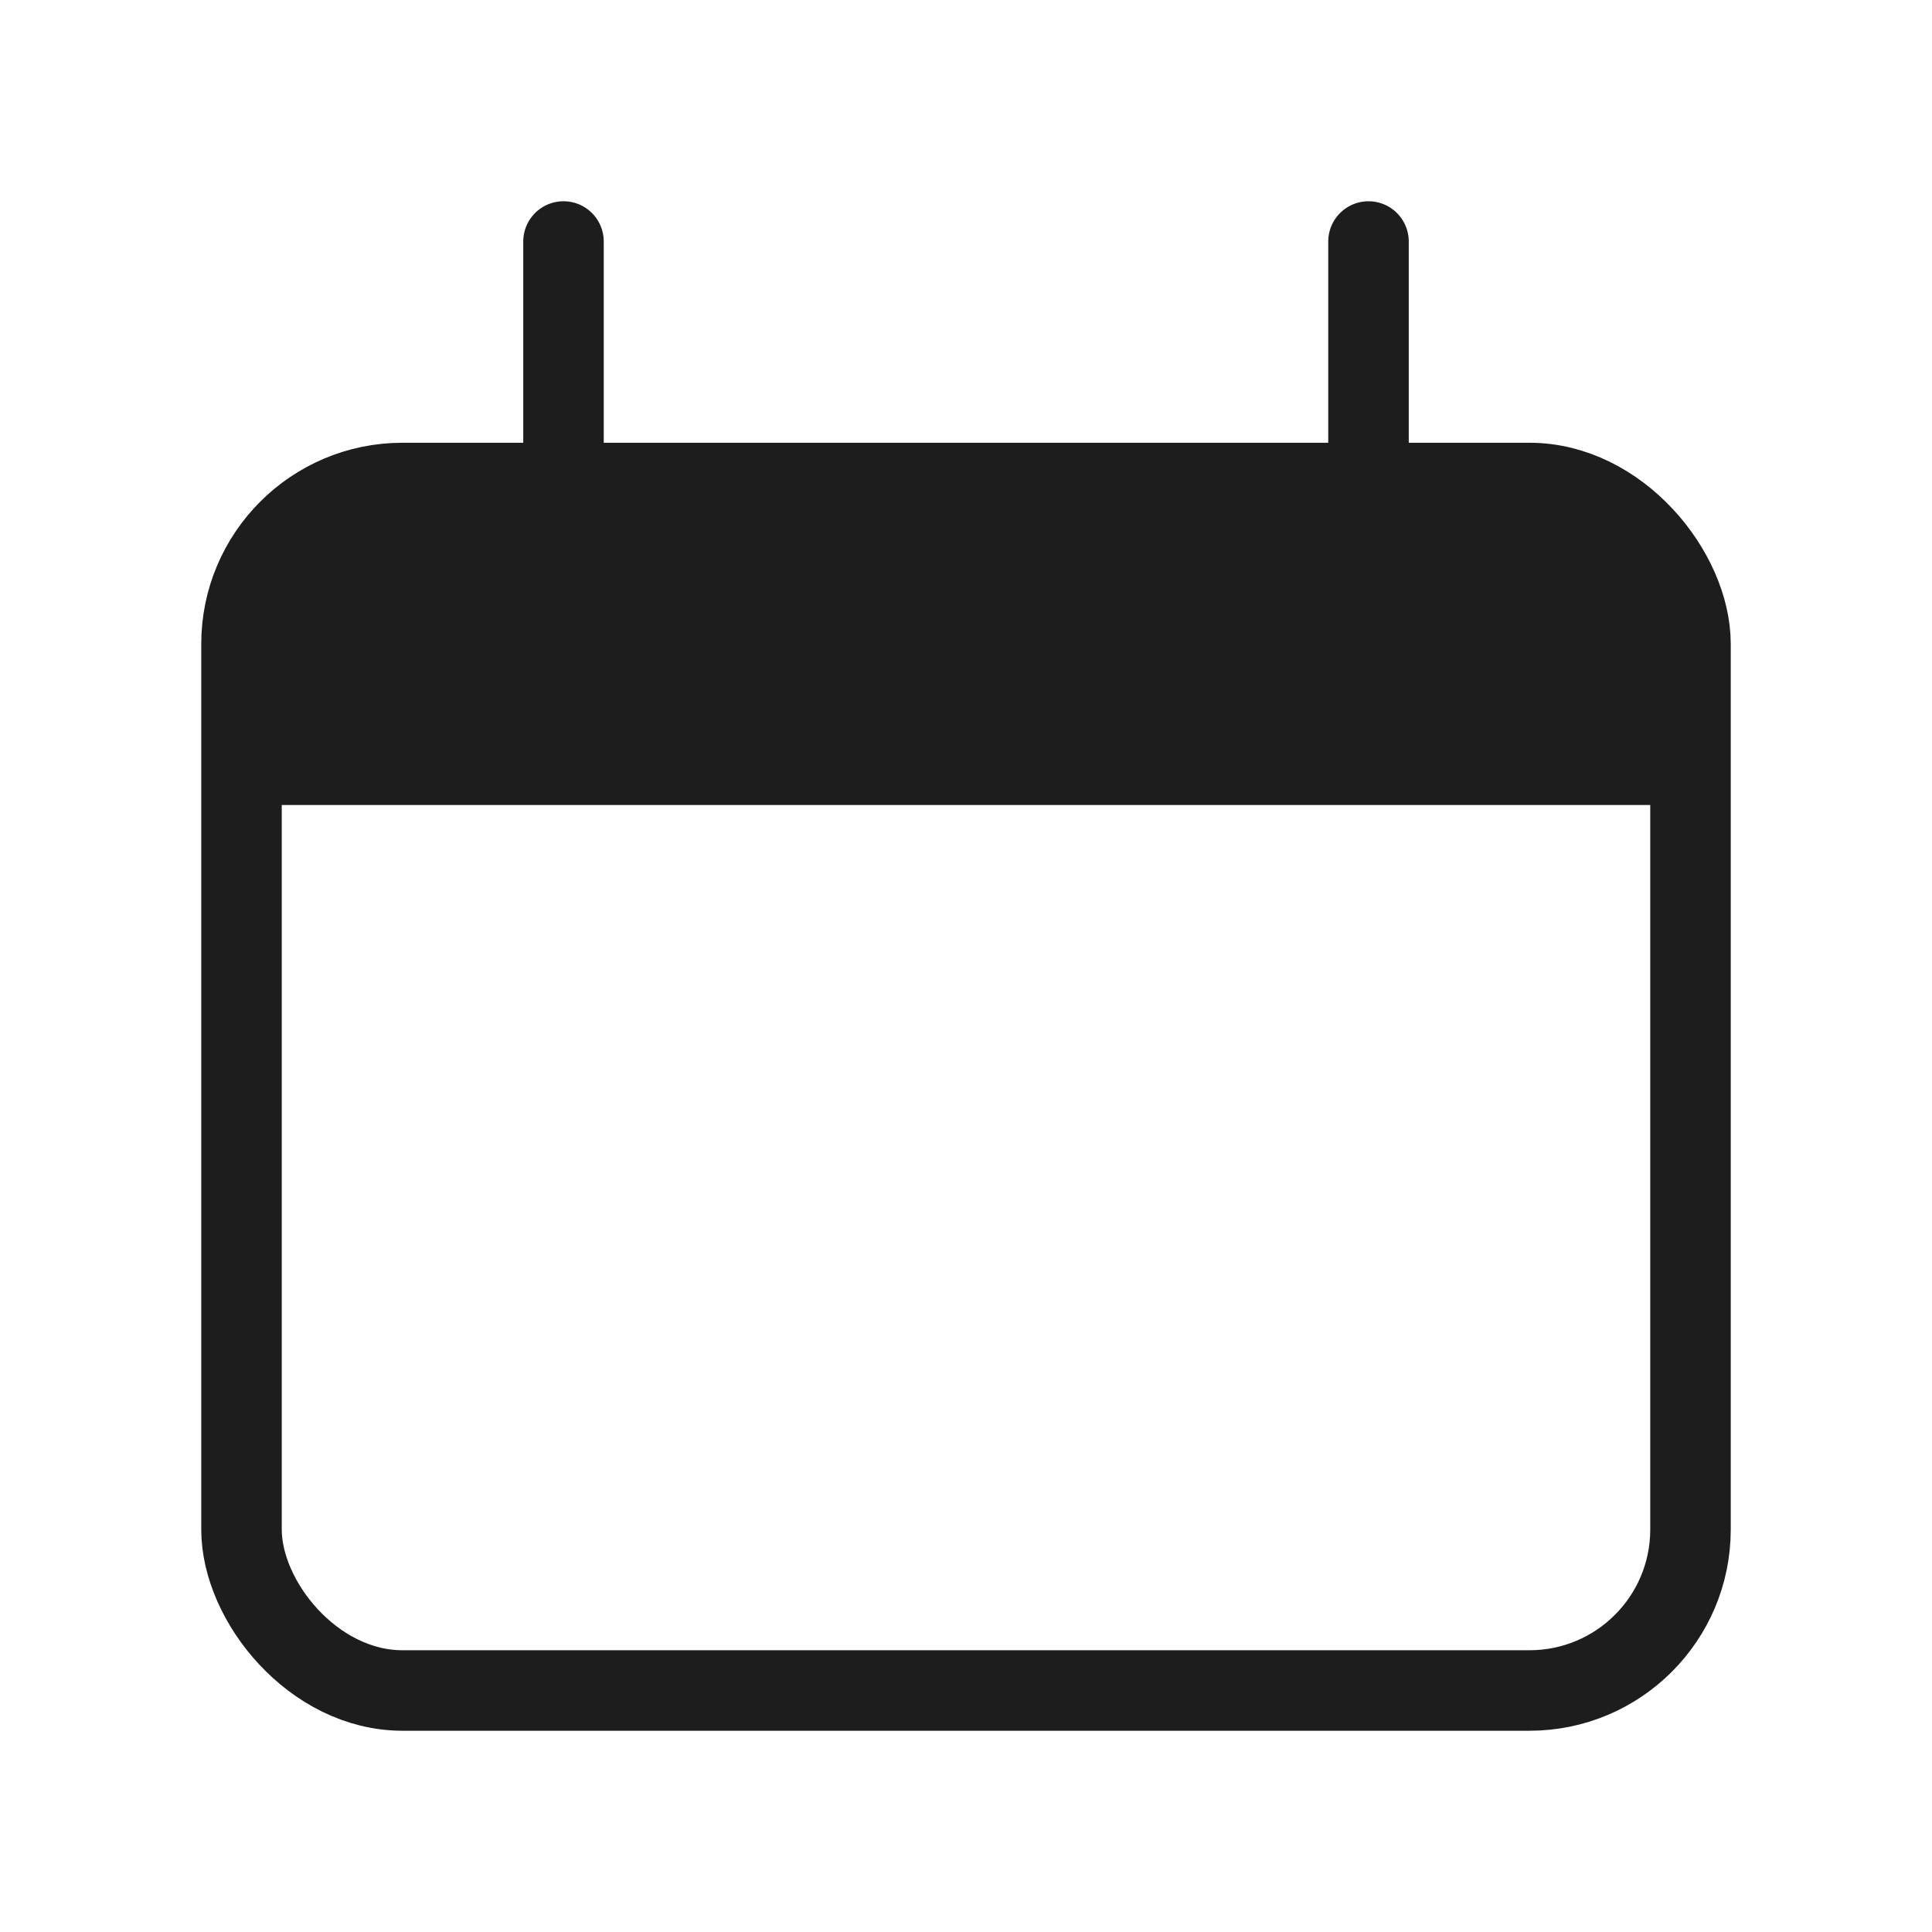
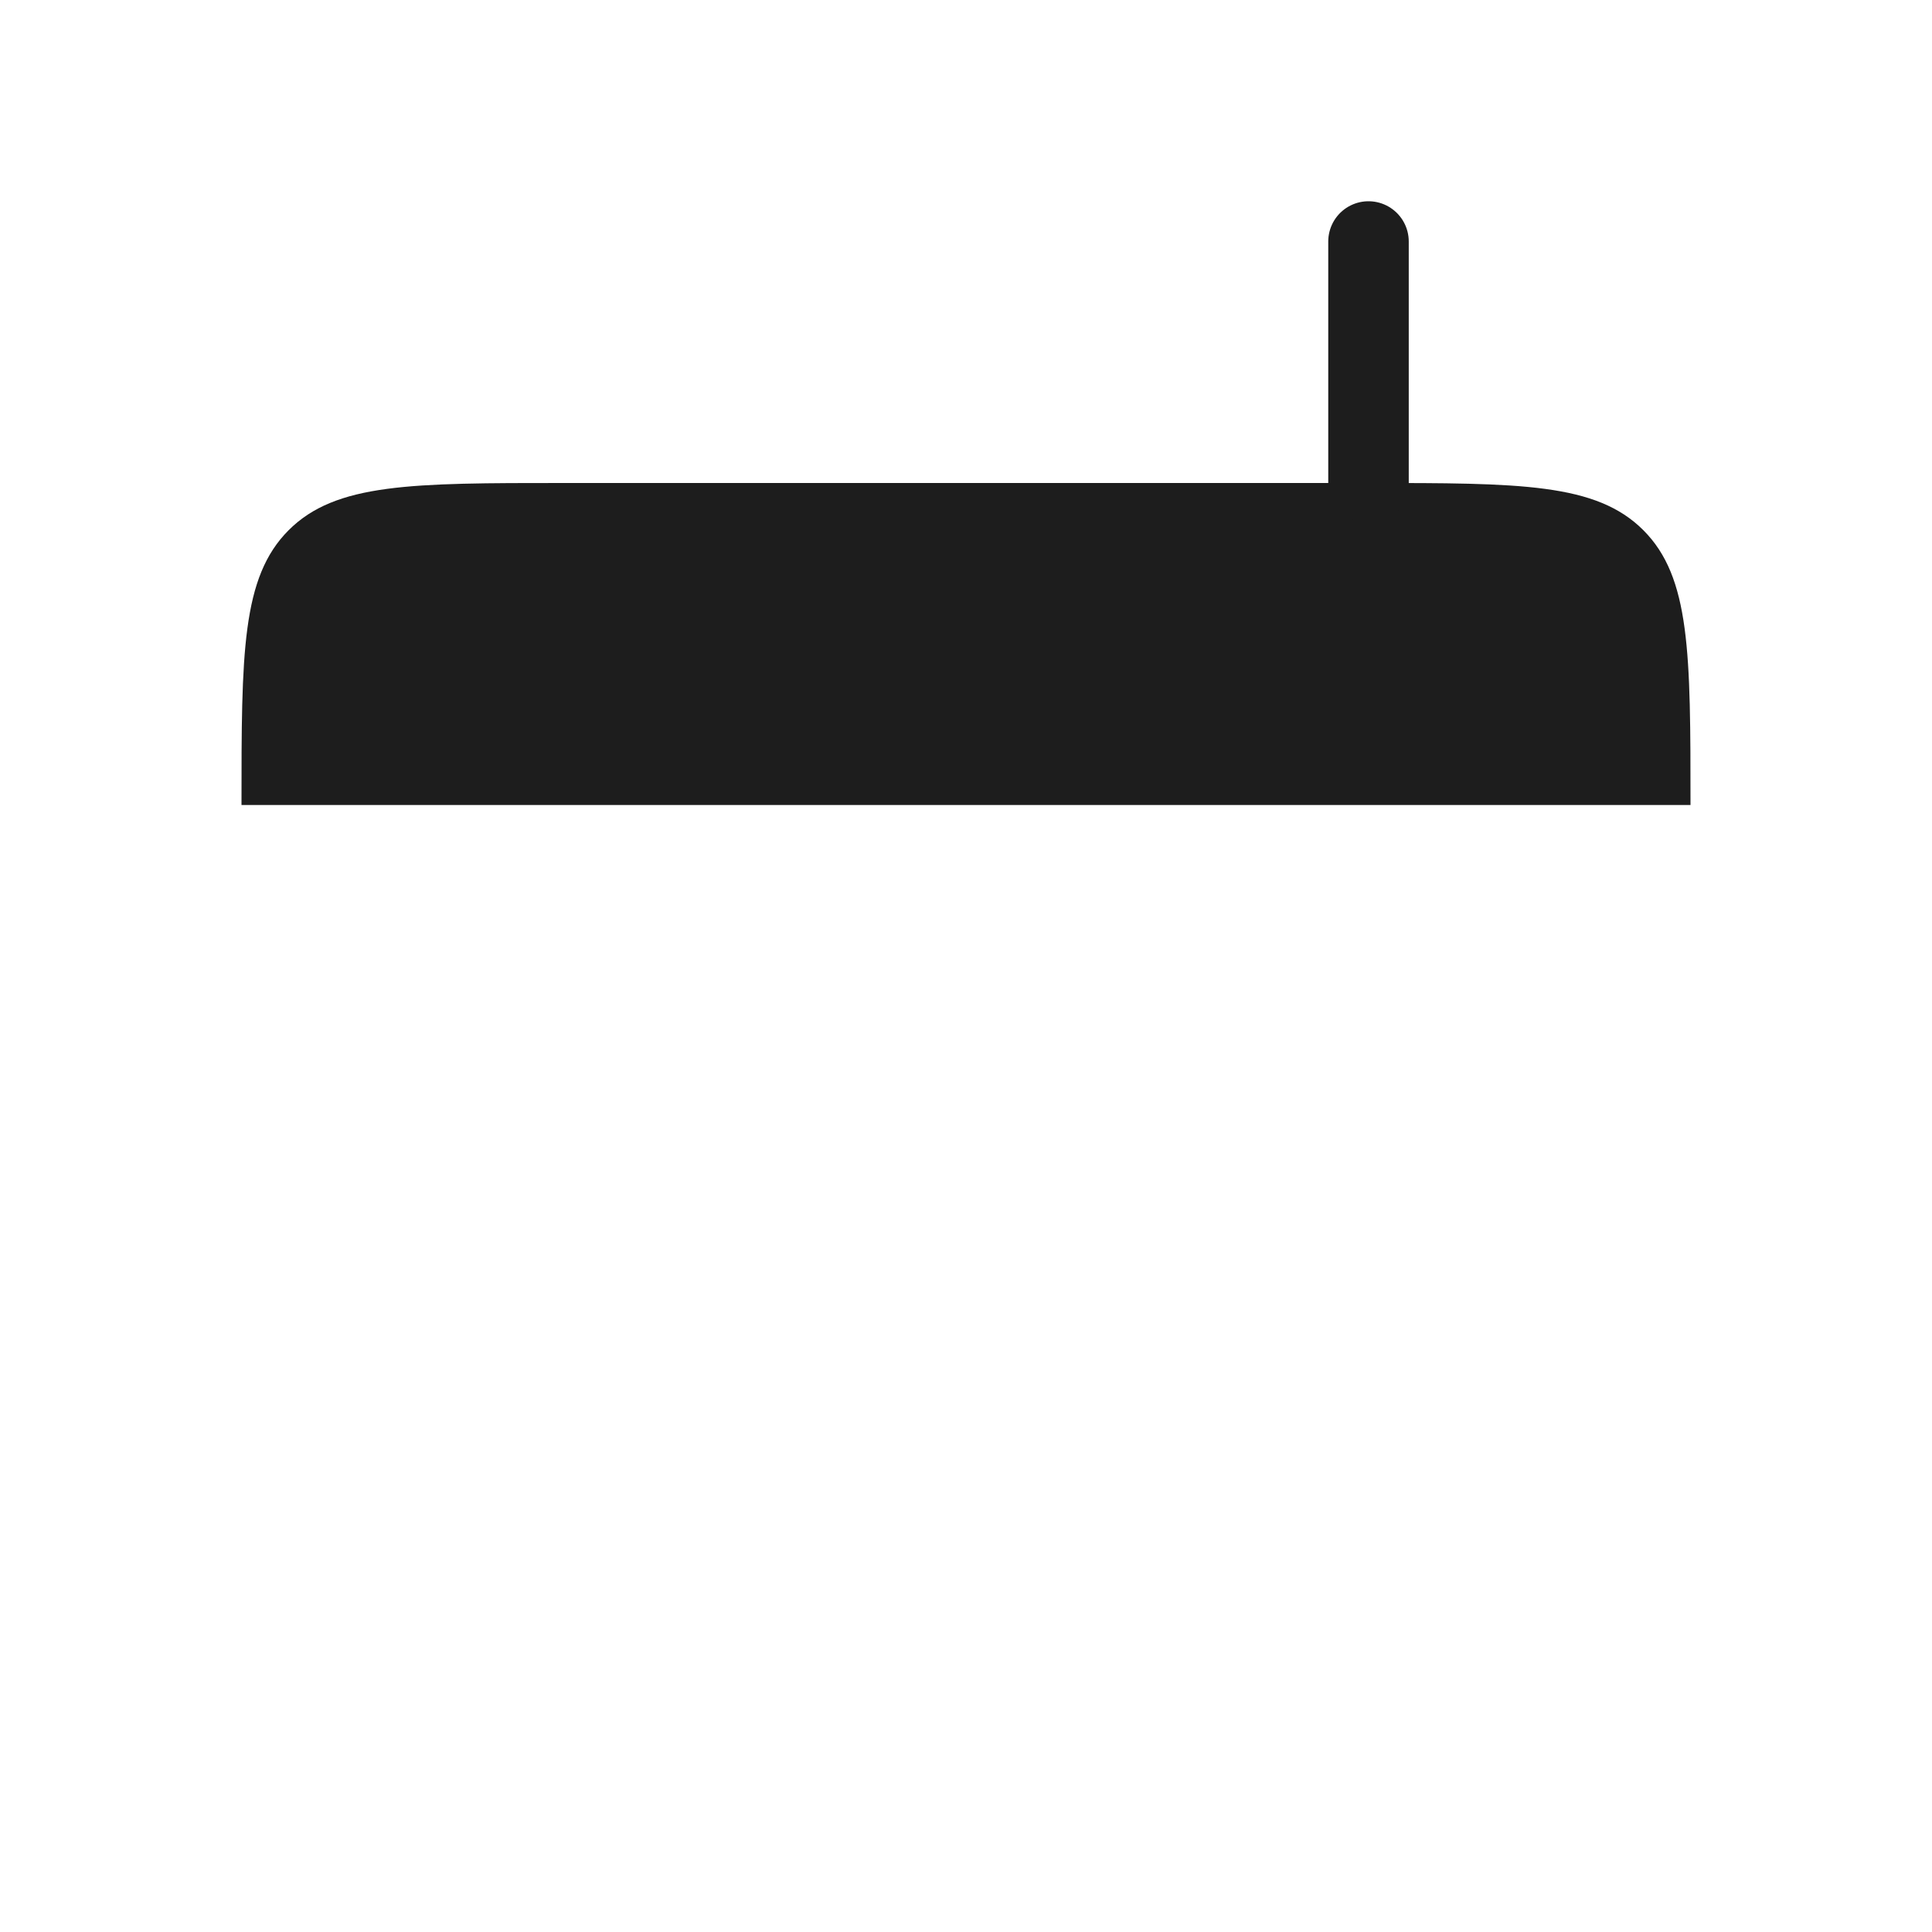
<svg xmlns="http://www.w3.org/2000/svg" width="800px" height="800px" viewBox="0 0 24 24" fill="none">
  <g id="SVGRepo_bgCarrier" stroke-width="0" />
  <g id="SVGRepo_tracerCarrier" stroke-linecap="round" stroke-linejoin="round" />
  <g id="SVGRepo_iconCarrier">
-     <rect x="3" y="6" width="18" height="15" rx="2" stroke="#1D1D1D" />
    <path d="M3 10C3 8.114 3 7.172 3.586 6.586C4.172 6 5.114 6 7 6H17C18.886 6 19.828 6 20.414 6.586C21 7.172 21 8.114 21 10H3Z" fill="#1D1D1D" />
-     <path d="M7 3L7 6" stroke="#1D1D1D" stroke-linecap="round" />
    <path d="M17 3L17 6" stroke="#1D1D1D" stroke-linecap="round" />
  </g>
</svg>